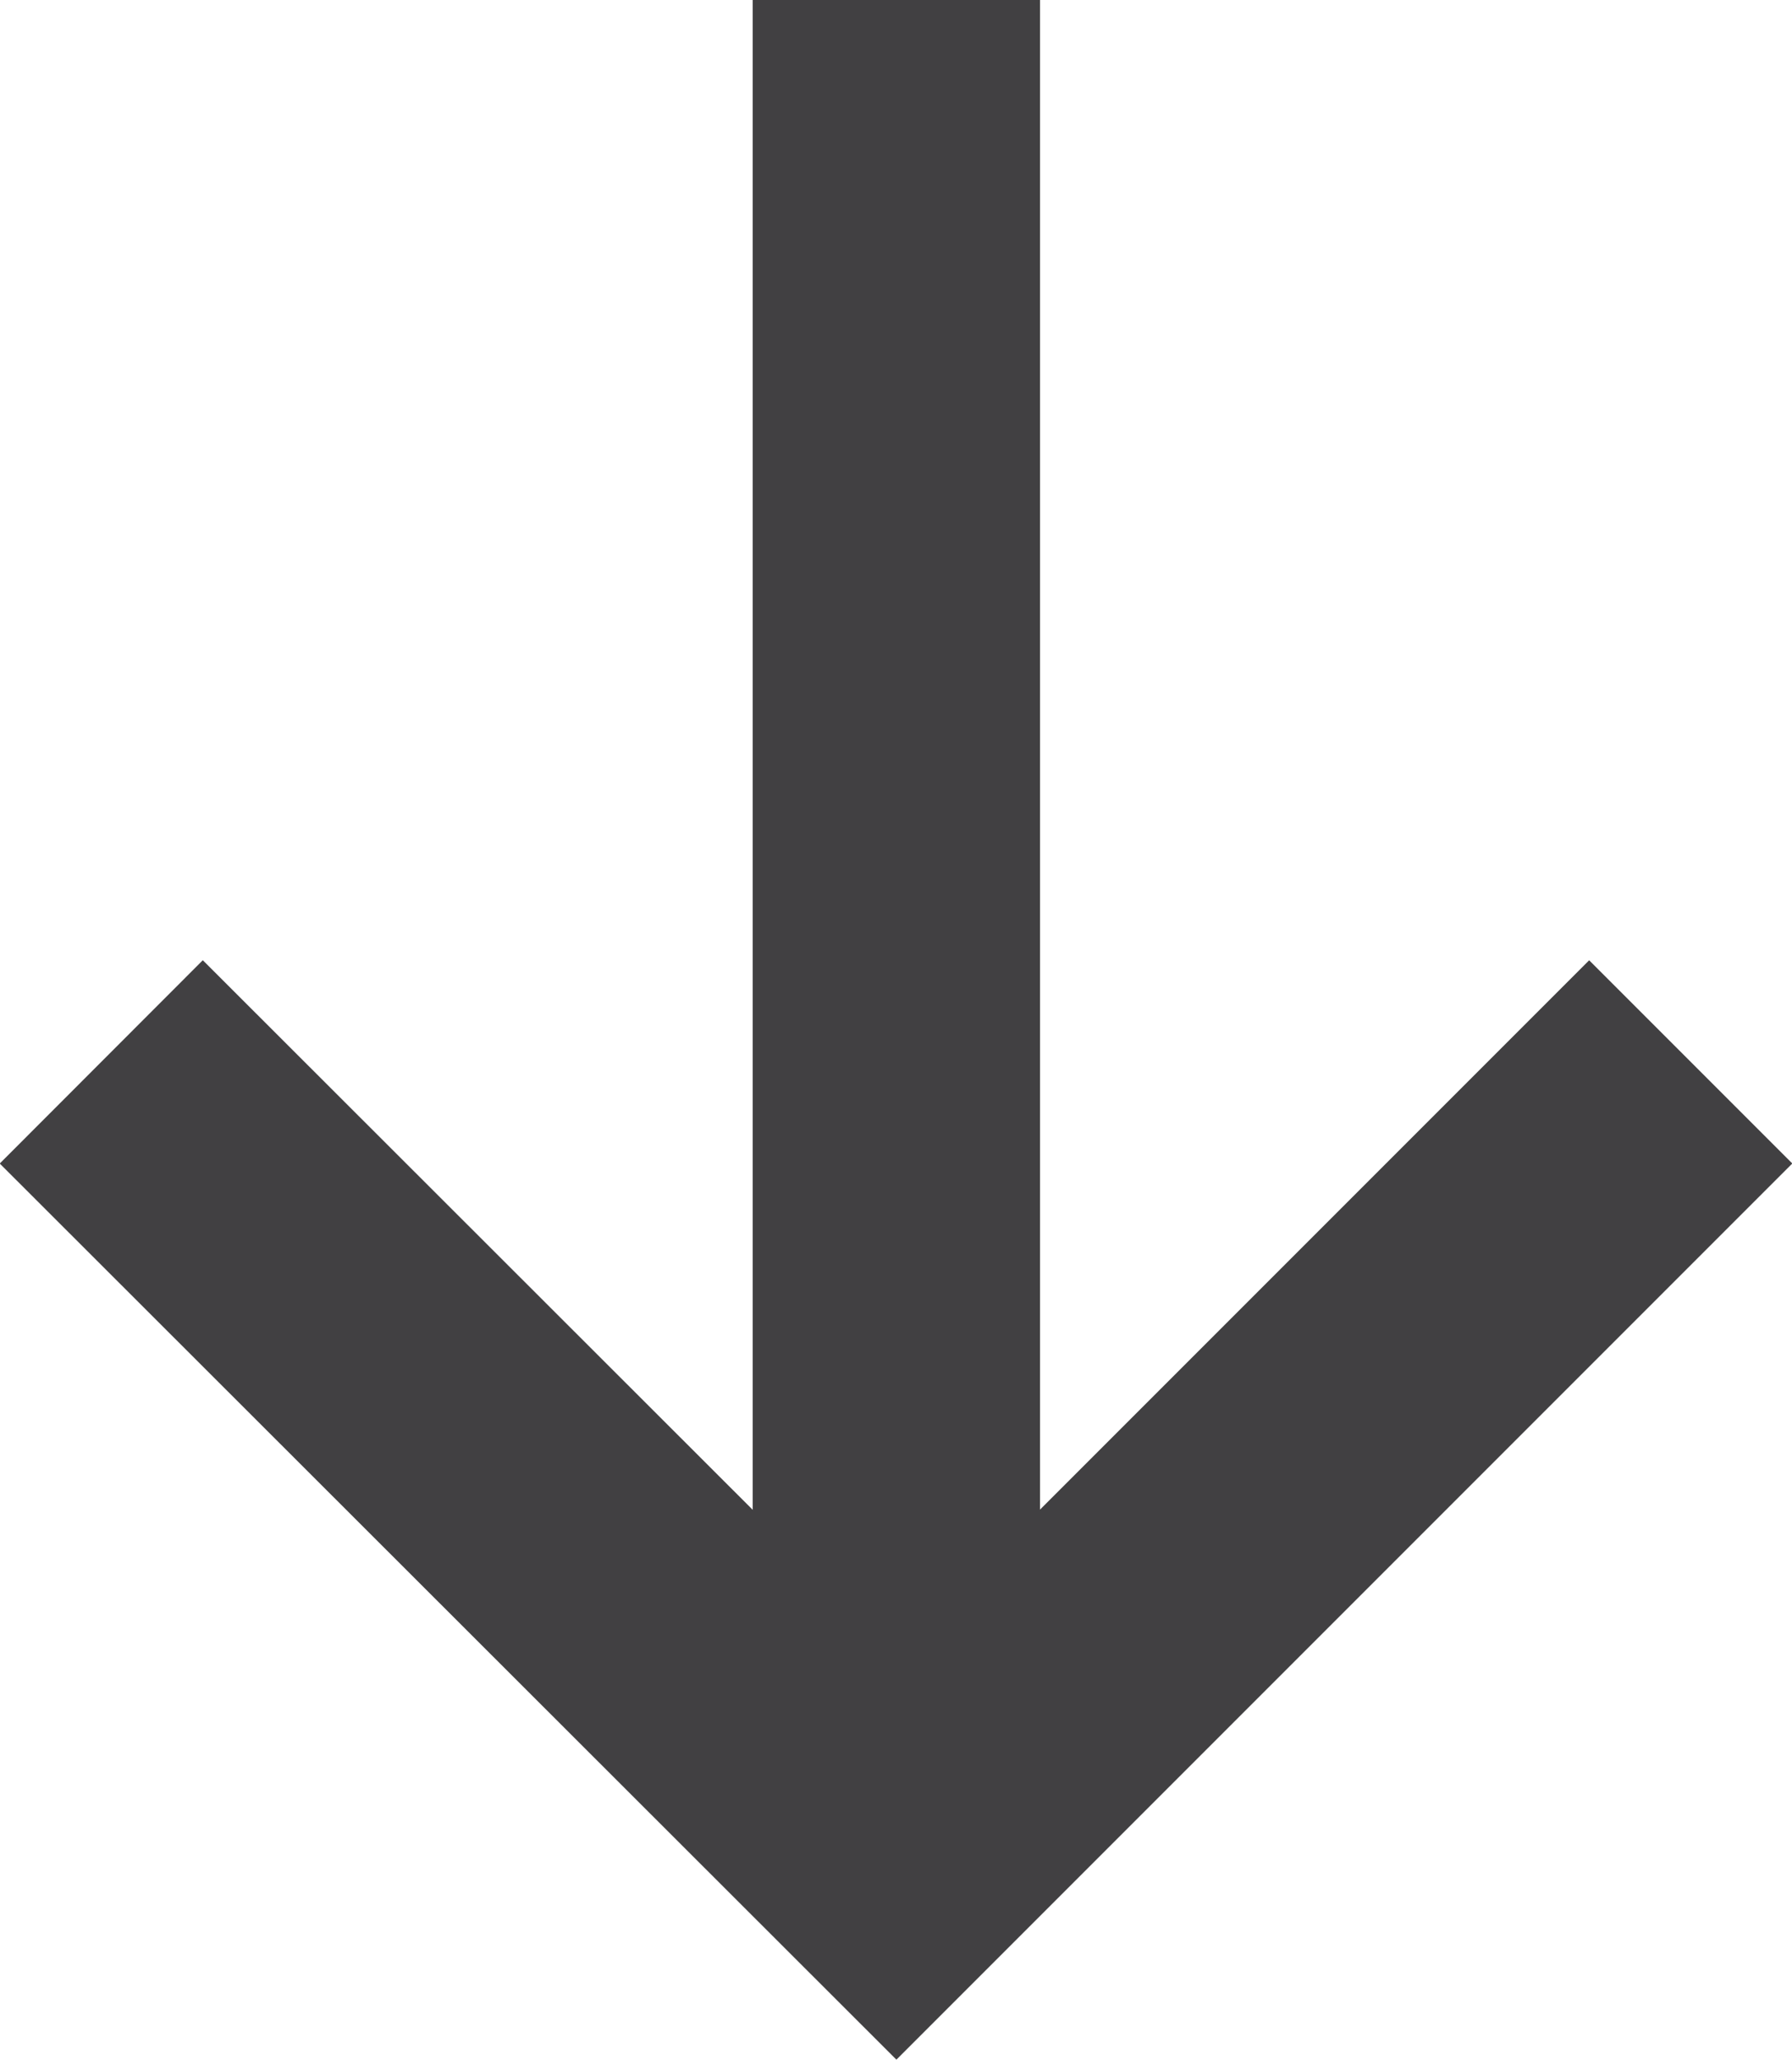
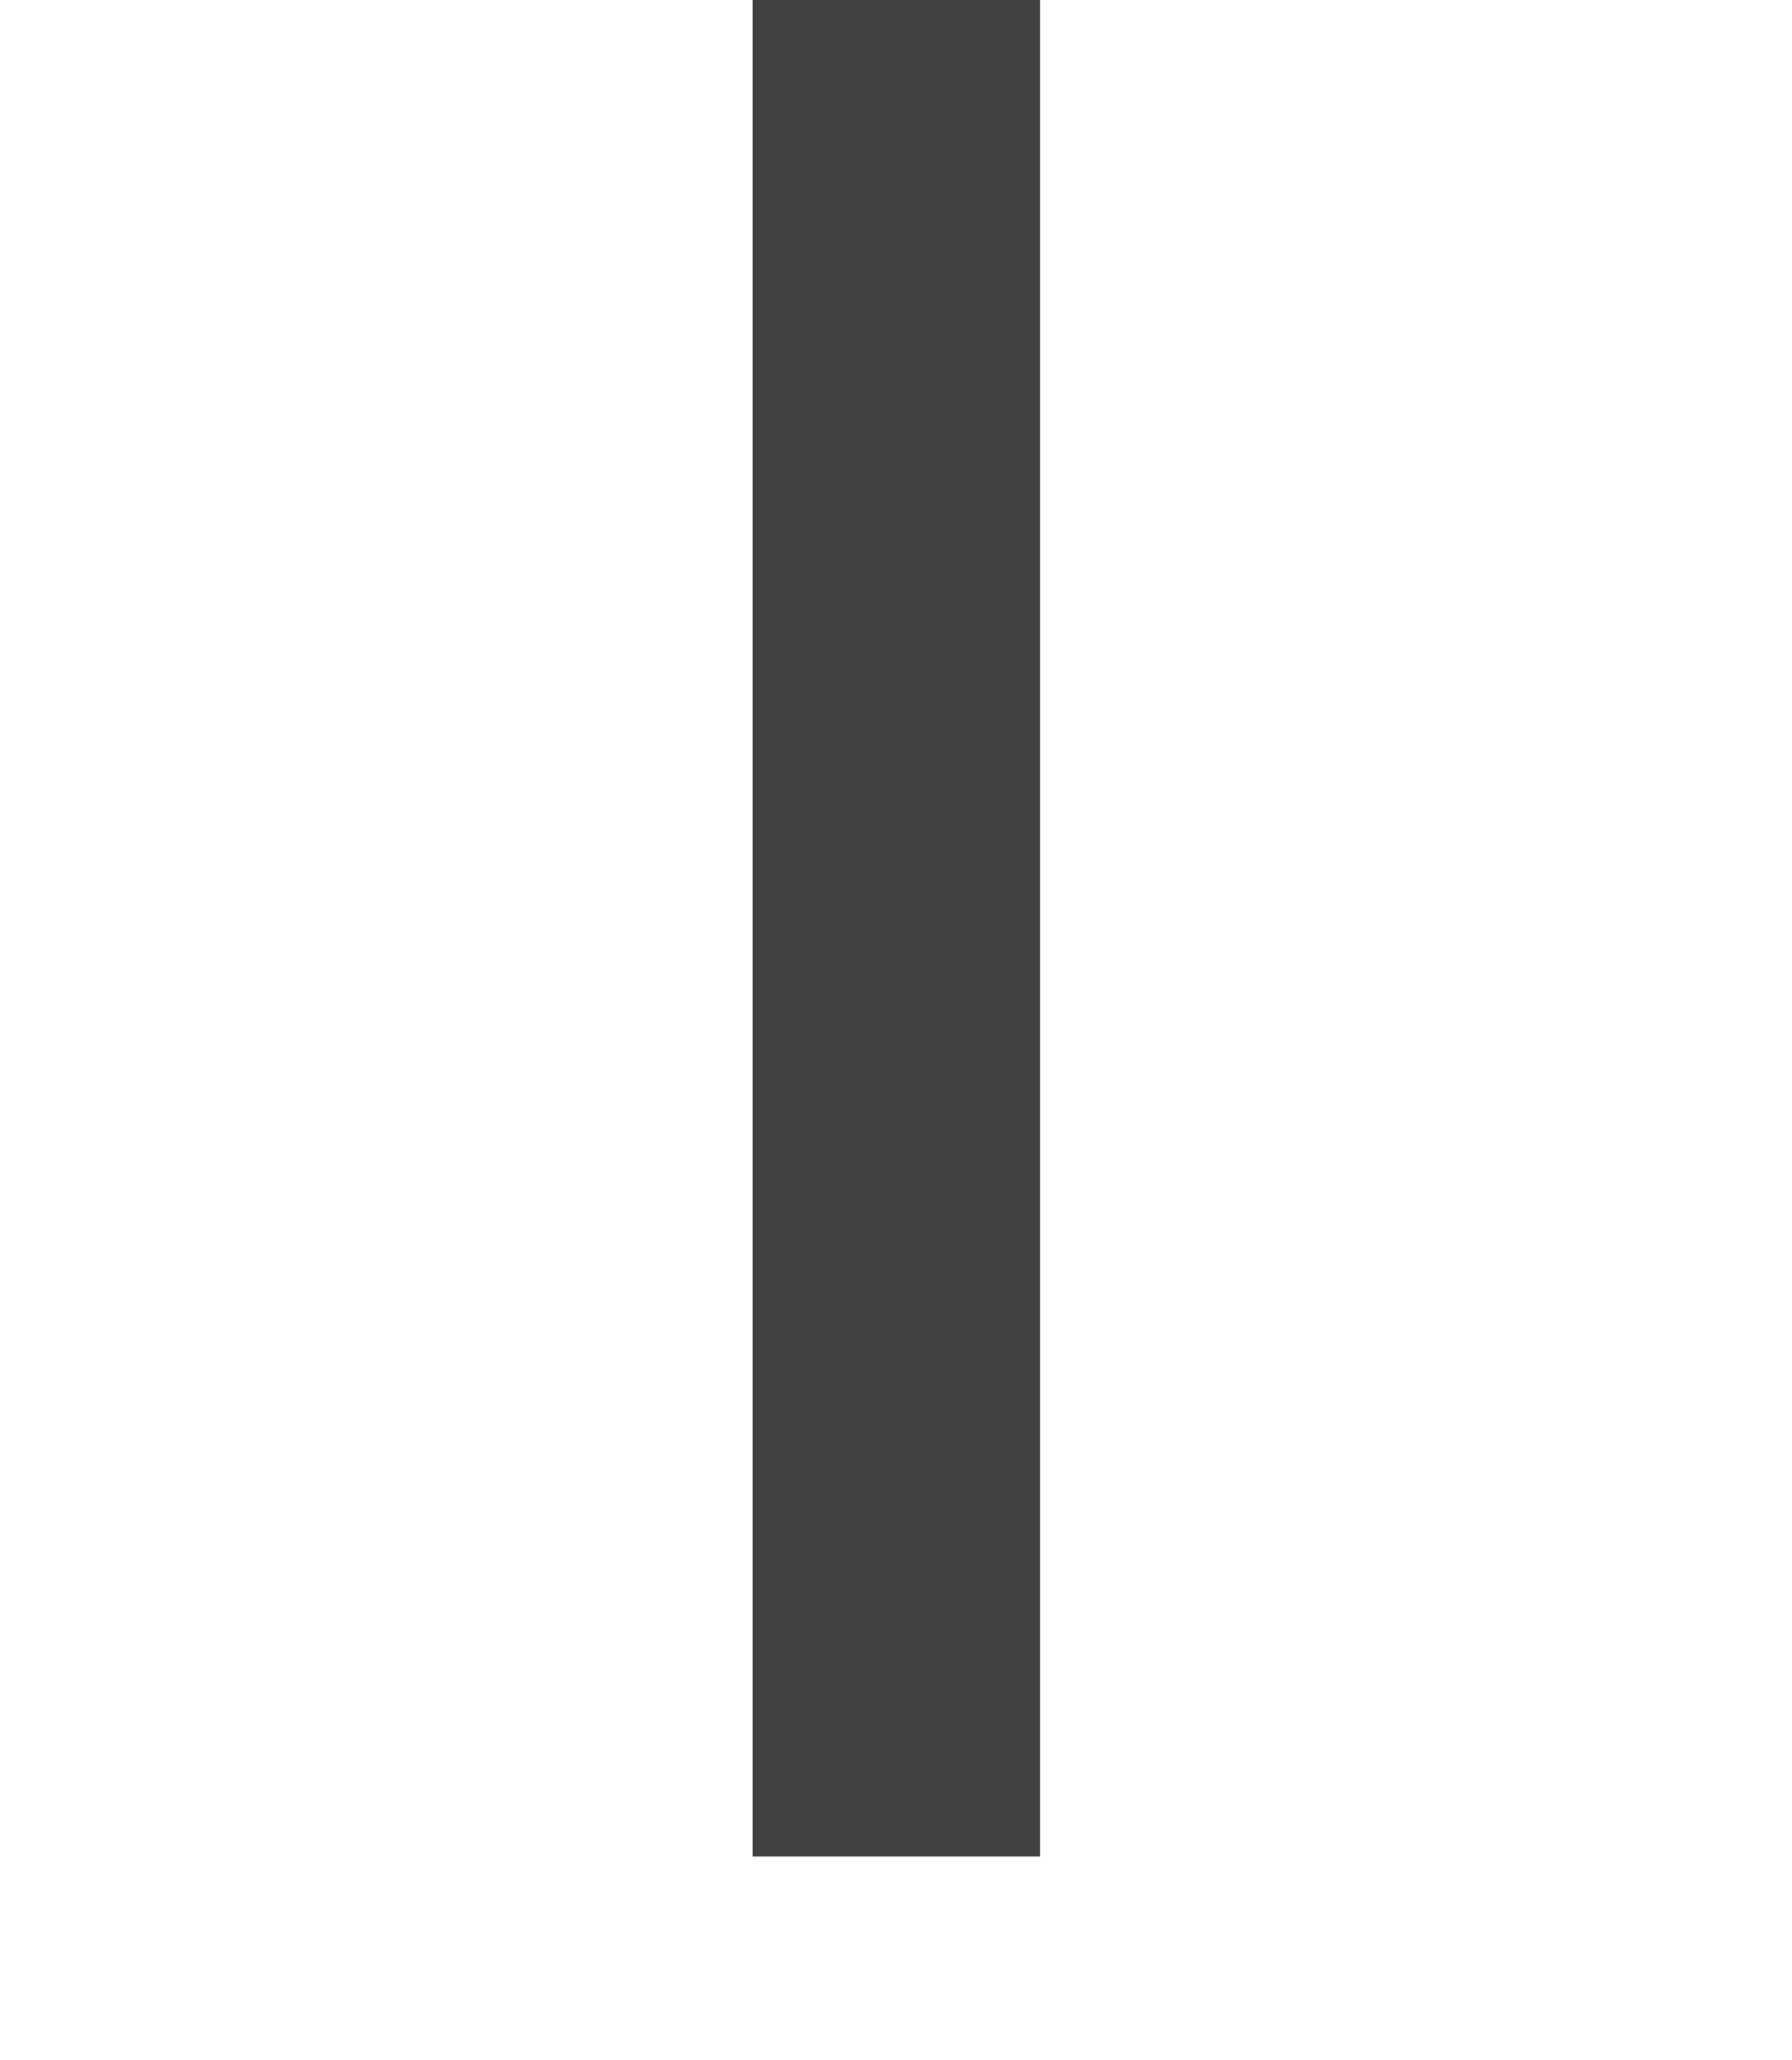
<svg xmlns="http://www.w3.org/2000/svg" id="Livello_2" data-name="Livello 2" viewBox="0 0 24.95 28.67">
  <defs>
    <style>
      .cls-1 {
        fill: none;
        stroke: #414042;
        stroke-miterlimit: 10;
        stroke-width: 4px;
      }
    </style>
  </defs>
  <g id="grafica">
    <g>
-       <polyline class="cls-1" points="23.54 14.78 12.48 25.84 1.41 14.78" />
      <line class="cls-1" x1="12.48" y1="25.84" x2="12.48" y2="0" />
    </g>
  </g>
</svg>